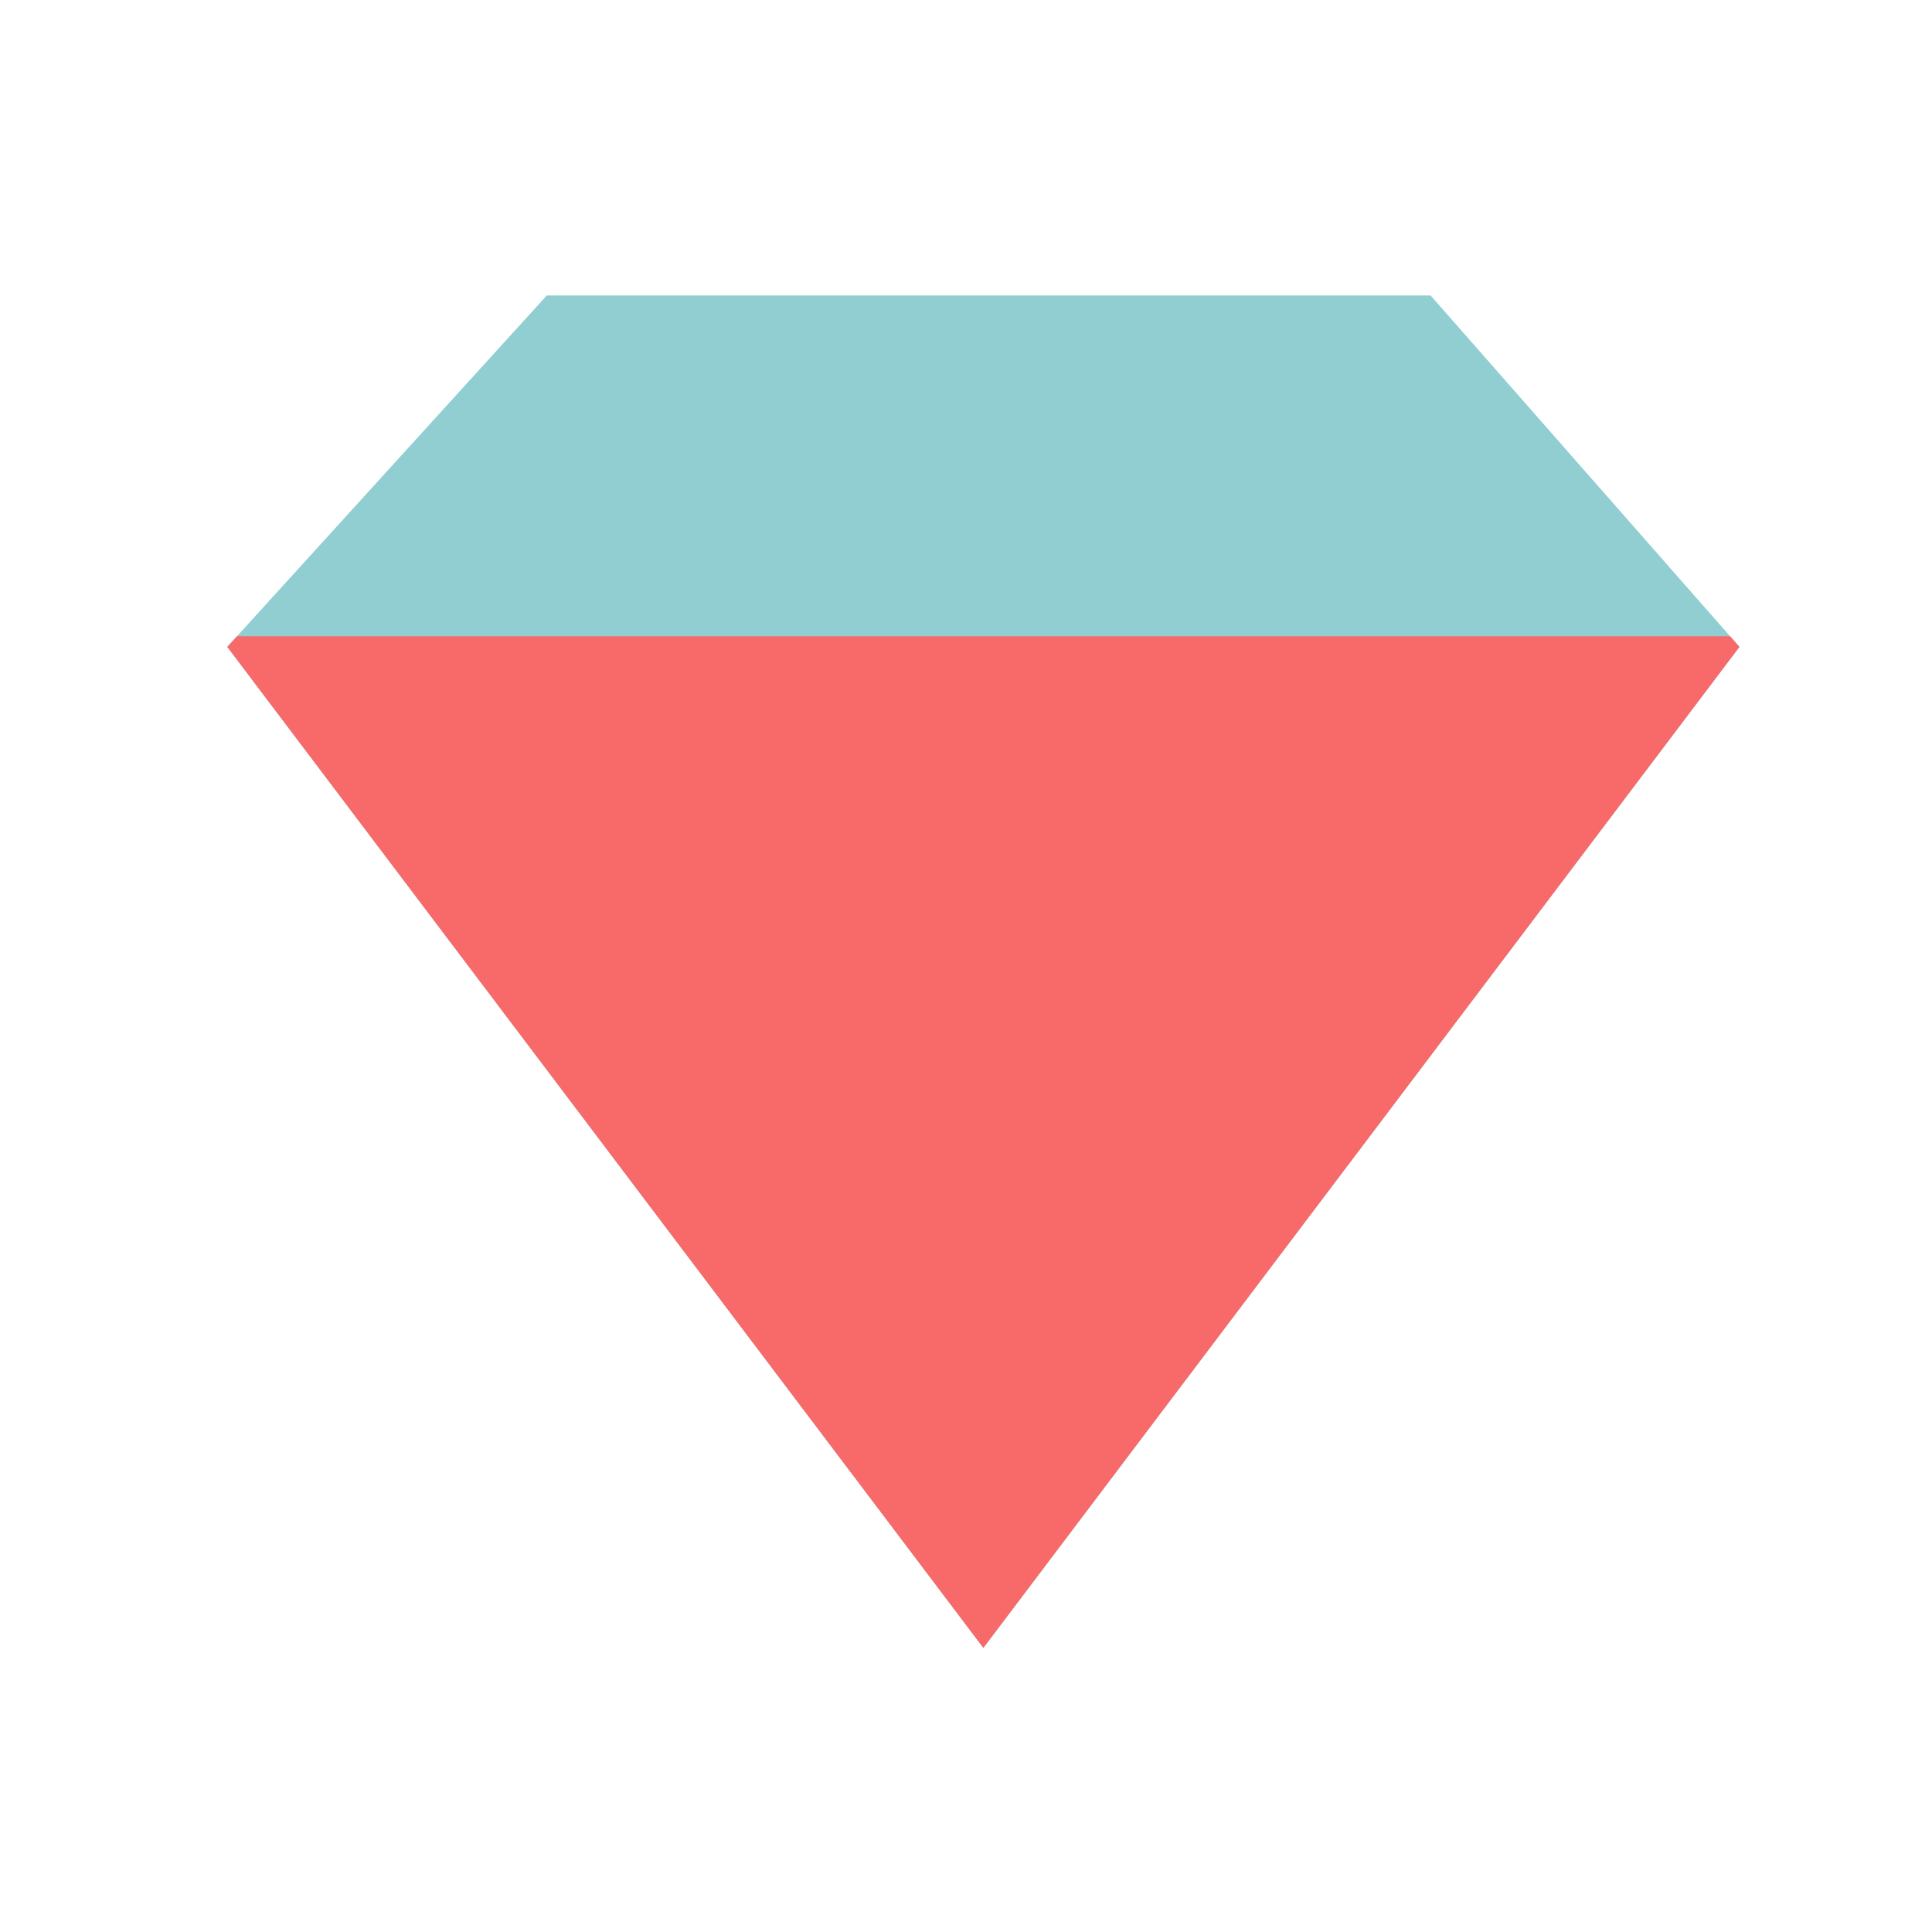
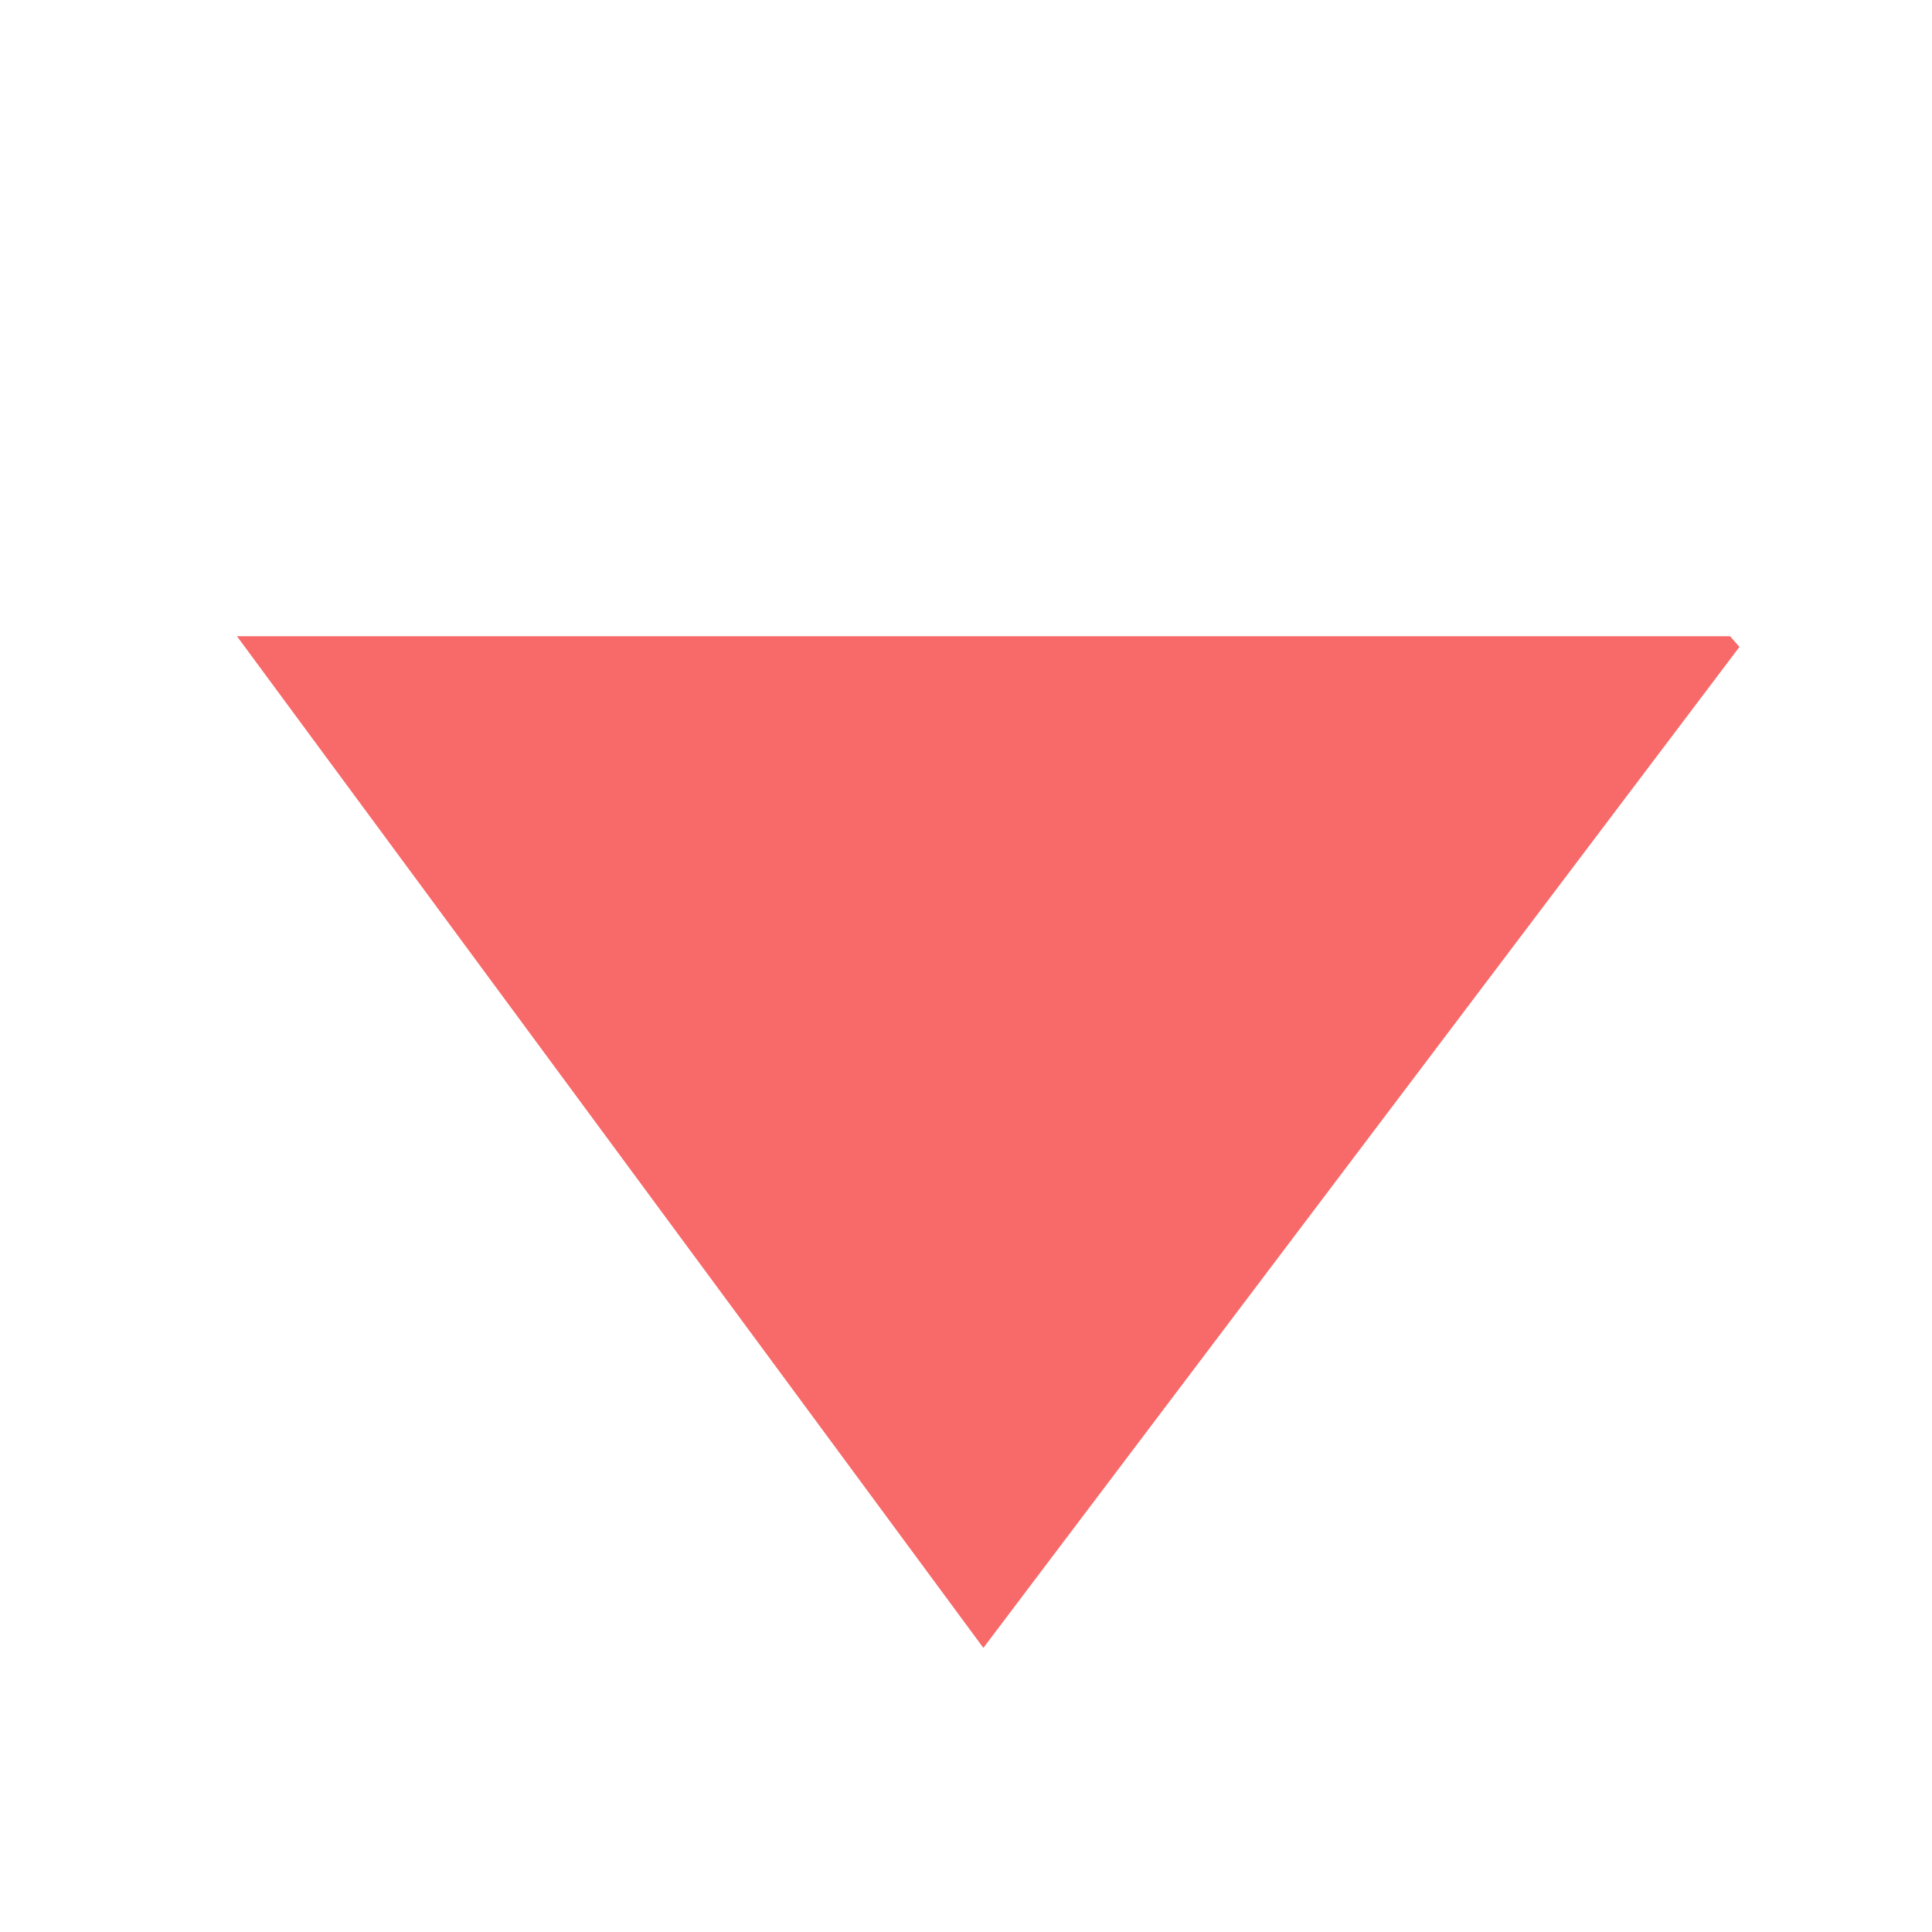
<svg xmlns="http://www.w3.org/2000/svg" width="85" height="85" viewBox="0 0 85 85" fill="none">
-   <path d="M24.055 13L10 28.461L43.264 72.5L76.528 28.461L62.941 13H24.055Z" fill="#91CED2" />
-   <path fill-rule="evenodd" clip-rule="evenodd" d="M10.426 27.992L10 28.461L43.264 72.5L76.528 28.461L76.116 27.992H10.426Z" fill="#F86969" />
+   <path fill-rule="evenodd" clip-rule="evenodd" d="M10.426 27.992L43.264 72.5L76.528 28.461L76.116 27.992H10.426Z" fill="#F86969" />
</svg>